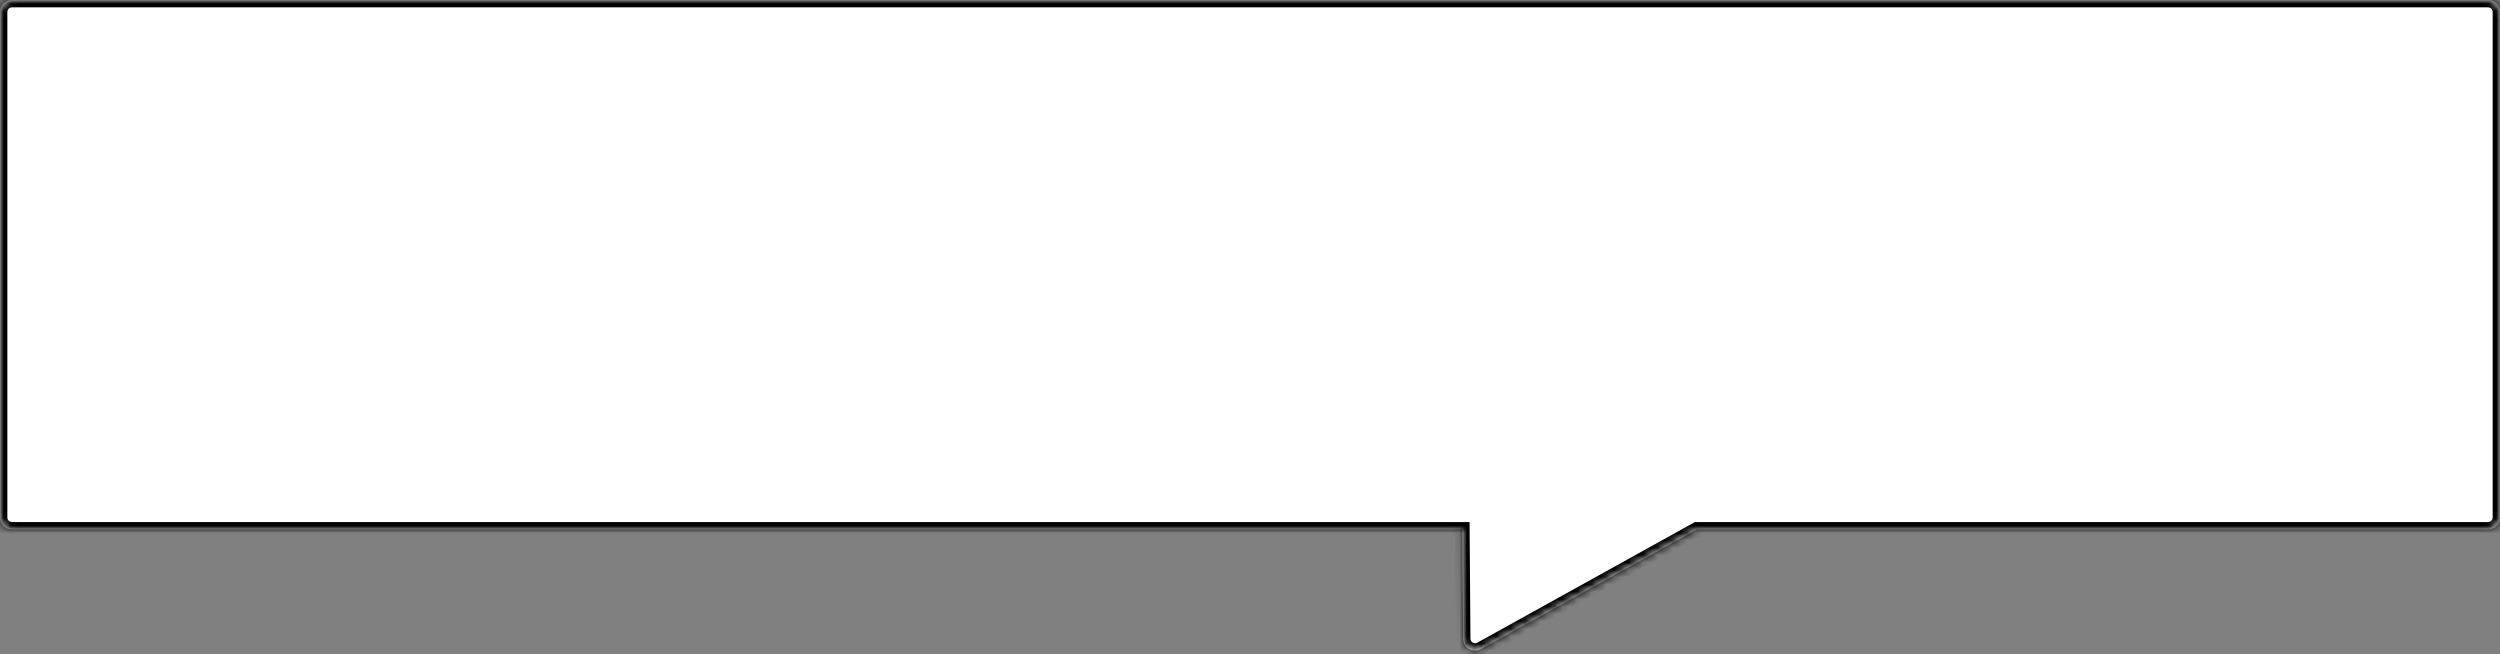
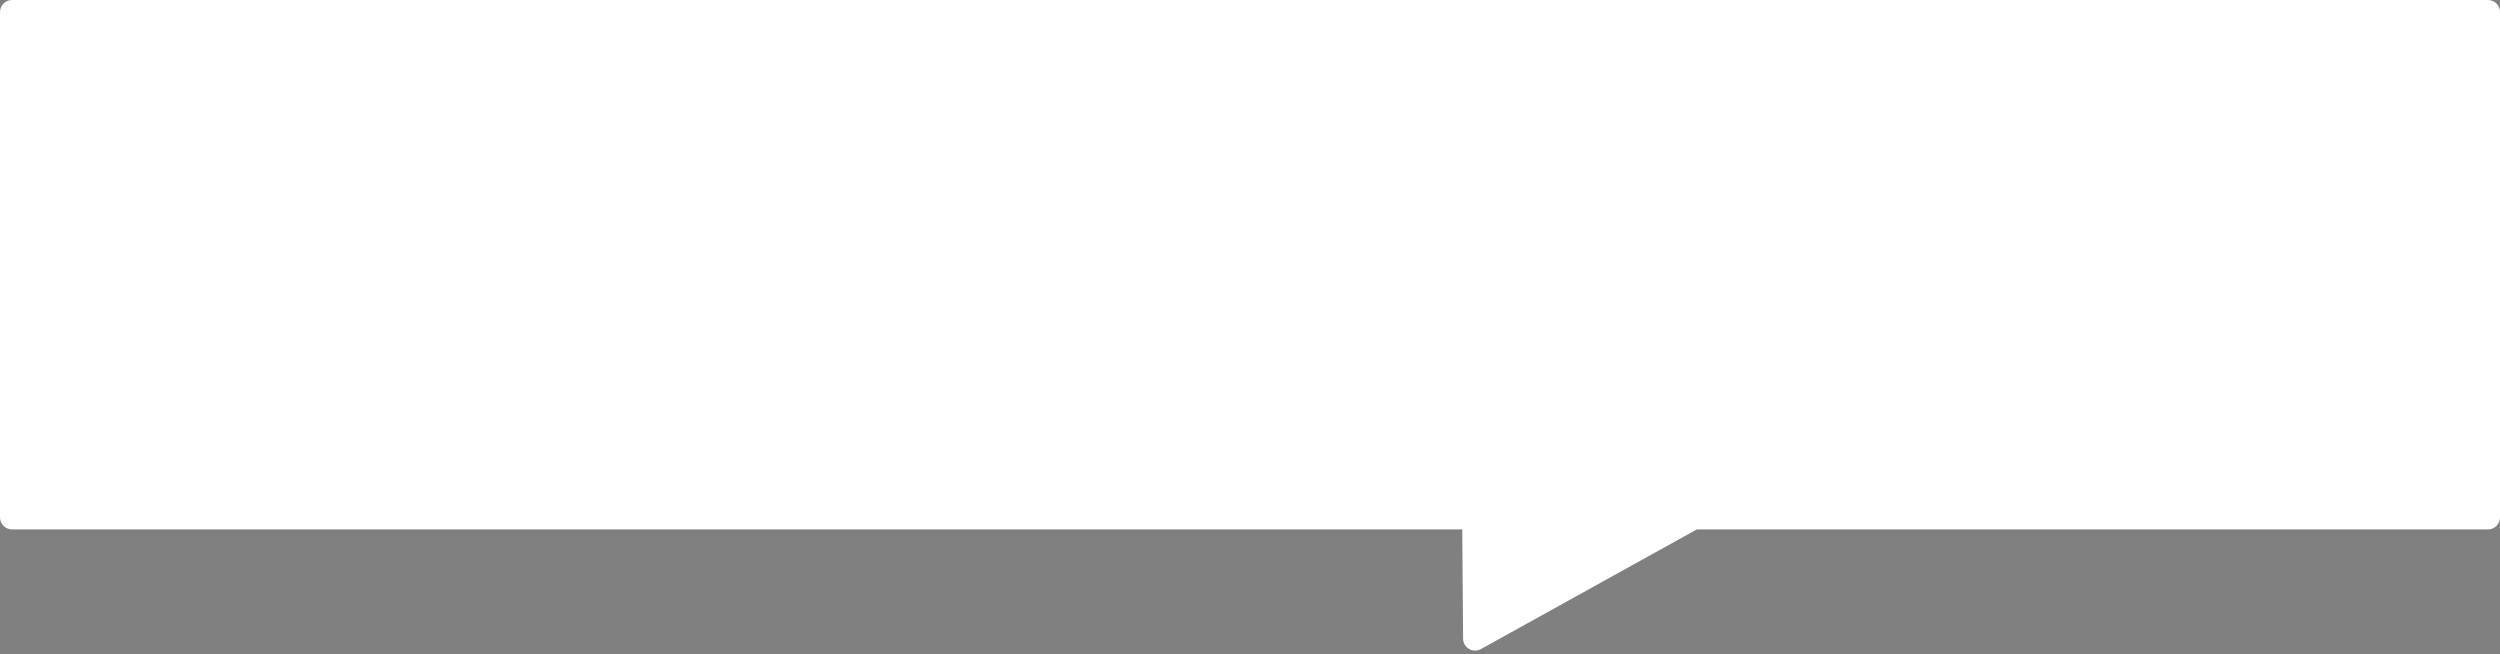
<svg xmlns="http://www.w3.org/2000/svg" width="340" height="89" viewBox="0 0 340 89" fill="none">
  <rect x="0" y="0" width="340" height="89" fill="#808080" stroke="none" />
  <mask id="path-1-inside-1_2012_109" fill="white">
-     <path d="M198.983 86.859C198.993 88.097 200.323 88.874 201.406 88.273L230.766 72H338.368C339.269 72 340 71.269 340 70.368V1.633C340 0.731 339.269 0 338.368 0H1.632C0.731 0 0 0.731 0 1.633V70.368C1.31405e-05 71.269 0.731 72 1.632 72H198.867L198.983 86.859Z" />
-   </mask>
+     </mask>
  <path d="M198.983 86.859C198.993 88.097 200.323 88.874 201.406 88.273L230.766 72H338.368C339.269 72 340 71.269 340 70.368V1.633C340 0.731 339.269 0 338.368 0H1.632C0.731 0 0 0.731 0 1.633V70.368C1.31405e-05 71.269 0.731 72 1.632 72H198.867L198.983 86.859Z" fill="white" />
-   <path d="M198.983 86.859L197.983 86.867L197.983 86.867L198.983 86.859ZM201.406 88.273L201.891 89.148L201.891 89.148L201.406 88.273ZM230.766 72L230.281 71.125L230.507 71H230.766V72ZM338.368 72L338.368 73H338.368V72ZM340 70.368L341 70.368L341 70.368L340 70.368ZM338.368 0L338.368 -1L338.368 -1L338.368 0ZM1.632 0L1.632 -1H1.632V0ZM0 70.368L-1 70.368V70.368H0ZM1.632 72L1.632 73L1.632 73L1.632 72ZM198.867 72V71H199.859L199.867 71.992L198.867 72ZM198.983 86.859L199.983 86.851C199.987 87.331 200.502 87.631 200.921 87.399L201.406 88.273L201.891 89.148C200.145 90.116 197.999 88.864 197.983 86.867L198.983 86.859ZM201.406 88.273L200.921 87.399L230.281 71.125L230.766 72L231.25 72.875L201.891 89.148L201.406 88.273ZM230.766 72V71H338.368V72V73H230.766V72ZM338.368 72L338.368 71C338.717 71 339 70.717 339 70.368L340 70.368L341 70.368C341 71.822 339.822 73 338.368 73L338.368 72ZM340 70.368H339V1.633H340H341V70.368H340ZM340 1.633H339C339 1.283 338.717 1 338.368 1L338.368 0L338.368 -1C339.822 -1 341 0.18 341 1.633H340ZM338.368 0V1H1.632V0V-1H338.368V0ZM1.632 0L1.632 1C1.283 1 1 1.283 1 1.633H0H-1C-1 0.18 0.178 -1 1.632 -1L1.632 0ZM0 1.633H1V70.368H0H-1V1.633H0ZM0 70.368L1 70.368C1 70.717 1.283 71 1.632 71L1.632 72L1.632 73C0.178 73 -1 71.822 -1 70.368L0 70.368ZM1.632 72V71H198.867V72V73H1.632V72ZM198.867 72L199.867 71.992L199.983 86.852L198.983 86.859L197.983 86.867L197.867 72.008L198.867 72Z" fill="black" mask="url(#path-1-inside-1_2012_109)" />
</svg>